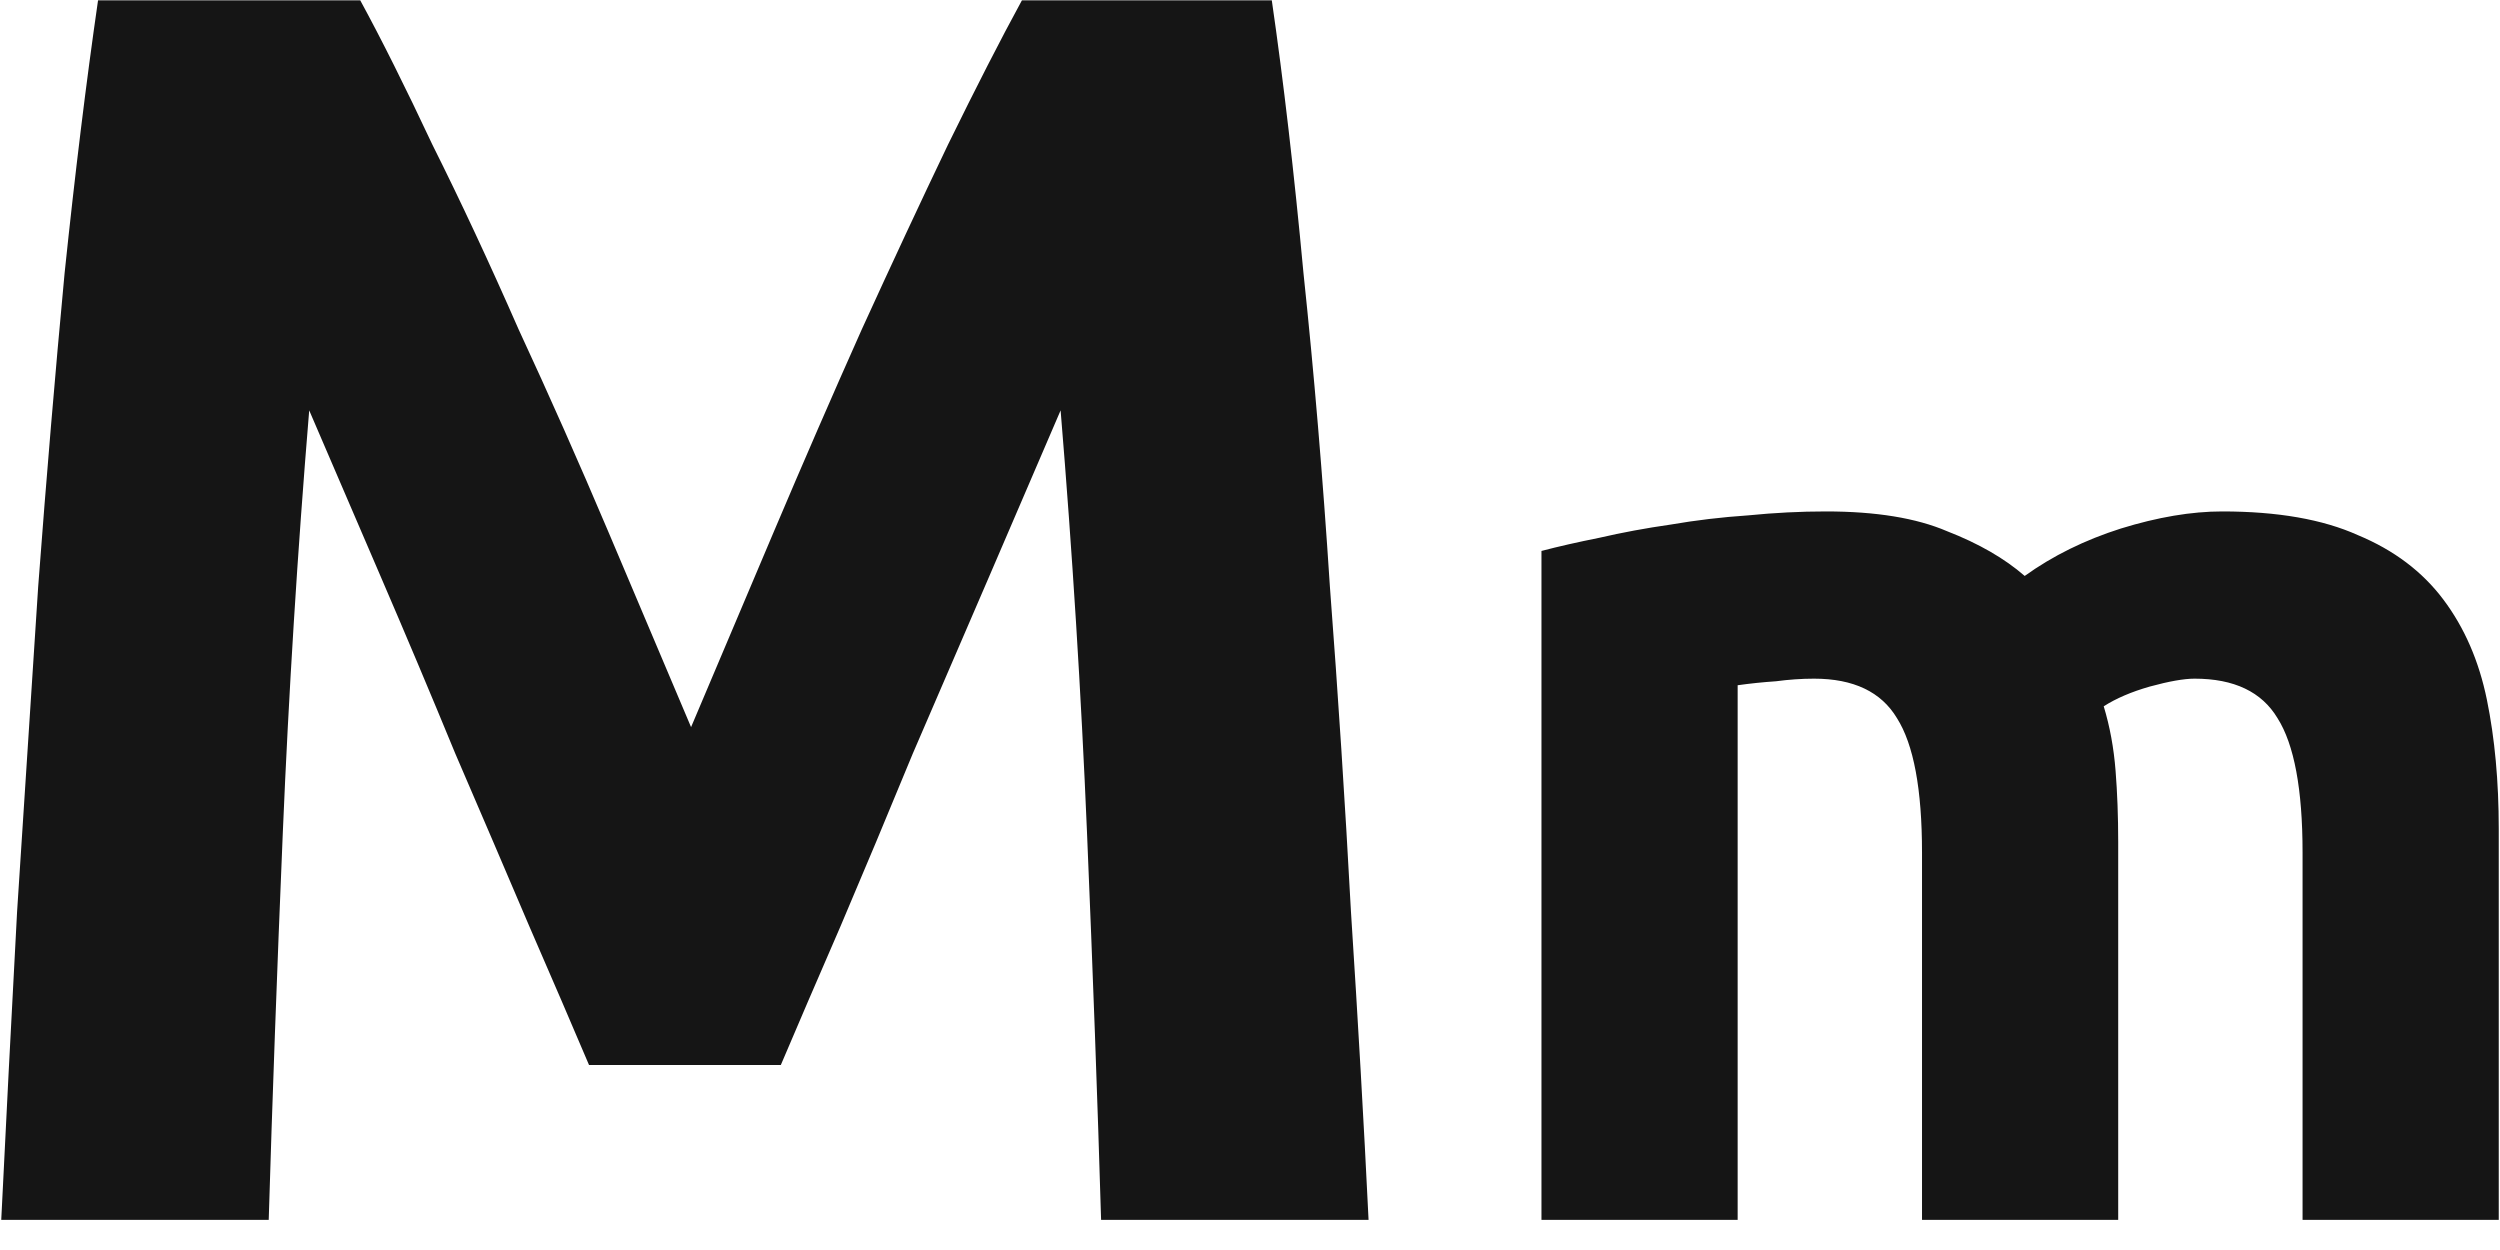
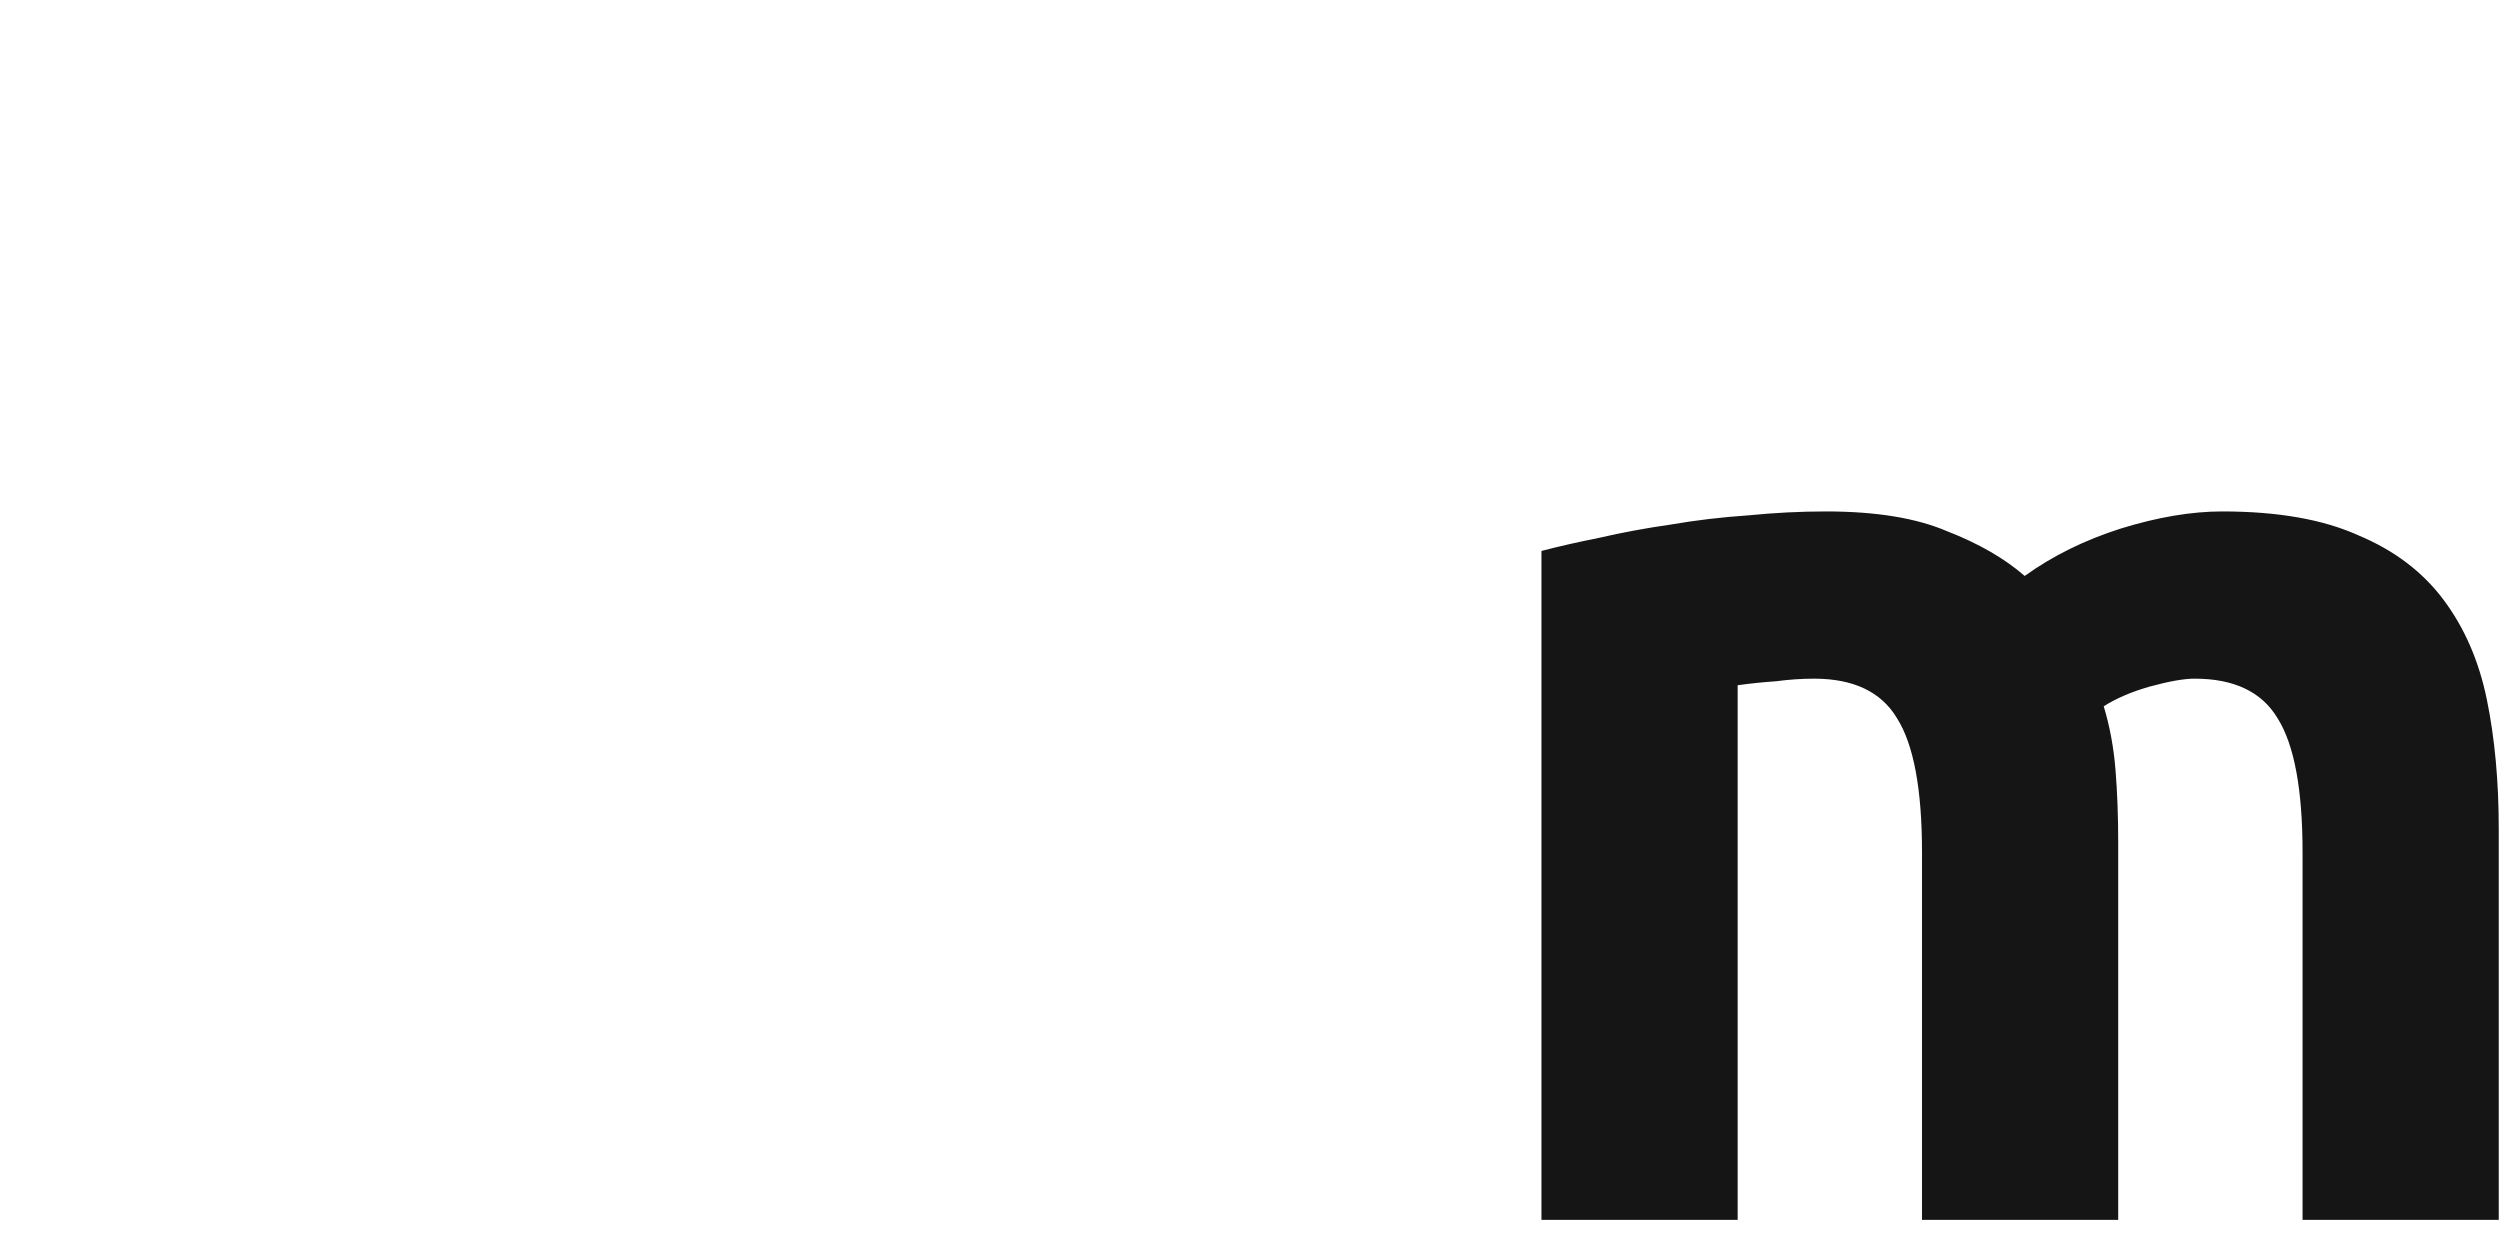
<svg xmlns="http://www.w3.org/2000/svg" width="82" height="41" viewBox="0 0 82 41" fill="none">
-   <path d="M11.816 0.011C12.508 1.281 13.297 2.859 14.182 4.745C15.106 6.592 16.049 8.612 17.011 10.805C18.011 12.96 18.992 15.173 19.954 17.443C20.916 19.713 21.821 21.849 22.667 23.85C23.514 21.849 24.418 19.713 25.38 17.443C26.342 15.173 27.304 12.96 28.266 10.805C29.267 8.612 30.209 6.592 31.094 4.745C32.018 2.859 32.826 1.281 33.519 0.011H41.715C42.1 2.667 42.446 5.649 42.754 8.958C43.1 12.229 43.389 15.654 43.62 19.232C43.889 22.772 44.12 26.332 44.312 29.91C44.543 33.489 44.736 36.856 44.889 40.011H36.116C36.001 36.125 35.847 31.892 35.654 27.313C35.462 22.734 35.173 18.116 34.788 13.46C34.096 15.076 33.326 16.866 32.48 18.828C31.633 20.791 30.787 22.753 29.94 24.716C29.132 26.678 28.343 28.564 27.573 30.372C26.804 32.142 26.15 33.662 25.611 34.932H19.32C18.781 33.662 18.127 32.142 17.357 30.372C16.587 28.564 15.779 26.678 14.933 24.716C14.125 22.753 13.297 20.791 12.451 18.828C11.604 16.866 10.835 15.076 10.142 13.46C9.757 18.116 9.469 22.734 9.276 27.313C9.084 31.892 8.93 36.125 8.814 40.011H0.041C0.195 36.856 0.368 33.489 0.56 29.91C0.791 26.332 1.022 22.772 1.253 19.232C1.522 15.654 1.811 12.229 2.119 8.958C2.465 5.649 2.831 2.667 3.216 0.011H11.816Z" fill="#151515" />
  <path d="M63.042 27.961C63.042 25.888 62.768 24.42 62.221 23.556C61.703 22.692 60.796 22.26 59.5 22.26C59.097 22.26 58.679 22.289 58.248 22.346C57.816 22.375 57.398 22.419 56.995 22.476V40.011H50.56V18.071C51.107 17.927 51.74 17.783 52.46 17.639C53.209 17.466 53.986 17.322 54.792 17.207C55.627 17.063 56.477 16.962 57.34 16.904C58.204 16.818 59.054 16.775 59.889 16.775C61.53 16.775 62.854 16.991 63.862 17.423C64.899 17.826 65.748 18.315 66.41 18.891C67.332 18.229 68.383 17.711 69.563 17.336C70.773 16.962 71.881 16.775 72.889 16.775C74.703 16.775 76.186 17.034 77.338 17.552C78.518 18.042 79.454 18.747 80.145 19.669C80.836 20.59 81.311 21.684 81.57 22.951C81.829 24.218 81.959 25.629 81.959 27.184V40.011H75.524V27.961C75.524 25.888 75.25 24.42 74.703 23.556C74.185 22.692 73.278 22.26 71.982 22.26C71.636 22.26 71.147 22.346 70.513 22.519C69.909 22.692 69.405 22.908 69.002 23.167C69.203 23.829 69.333 24.535 69.391 25.283C69.448 26.003 69.477 26.781 69.477 27.616V40.011H63.042V27.961Z" fill="#151515" />
</svg>